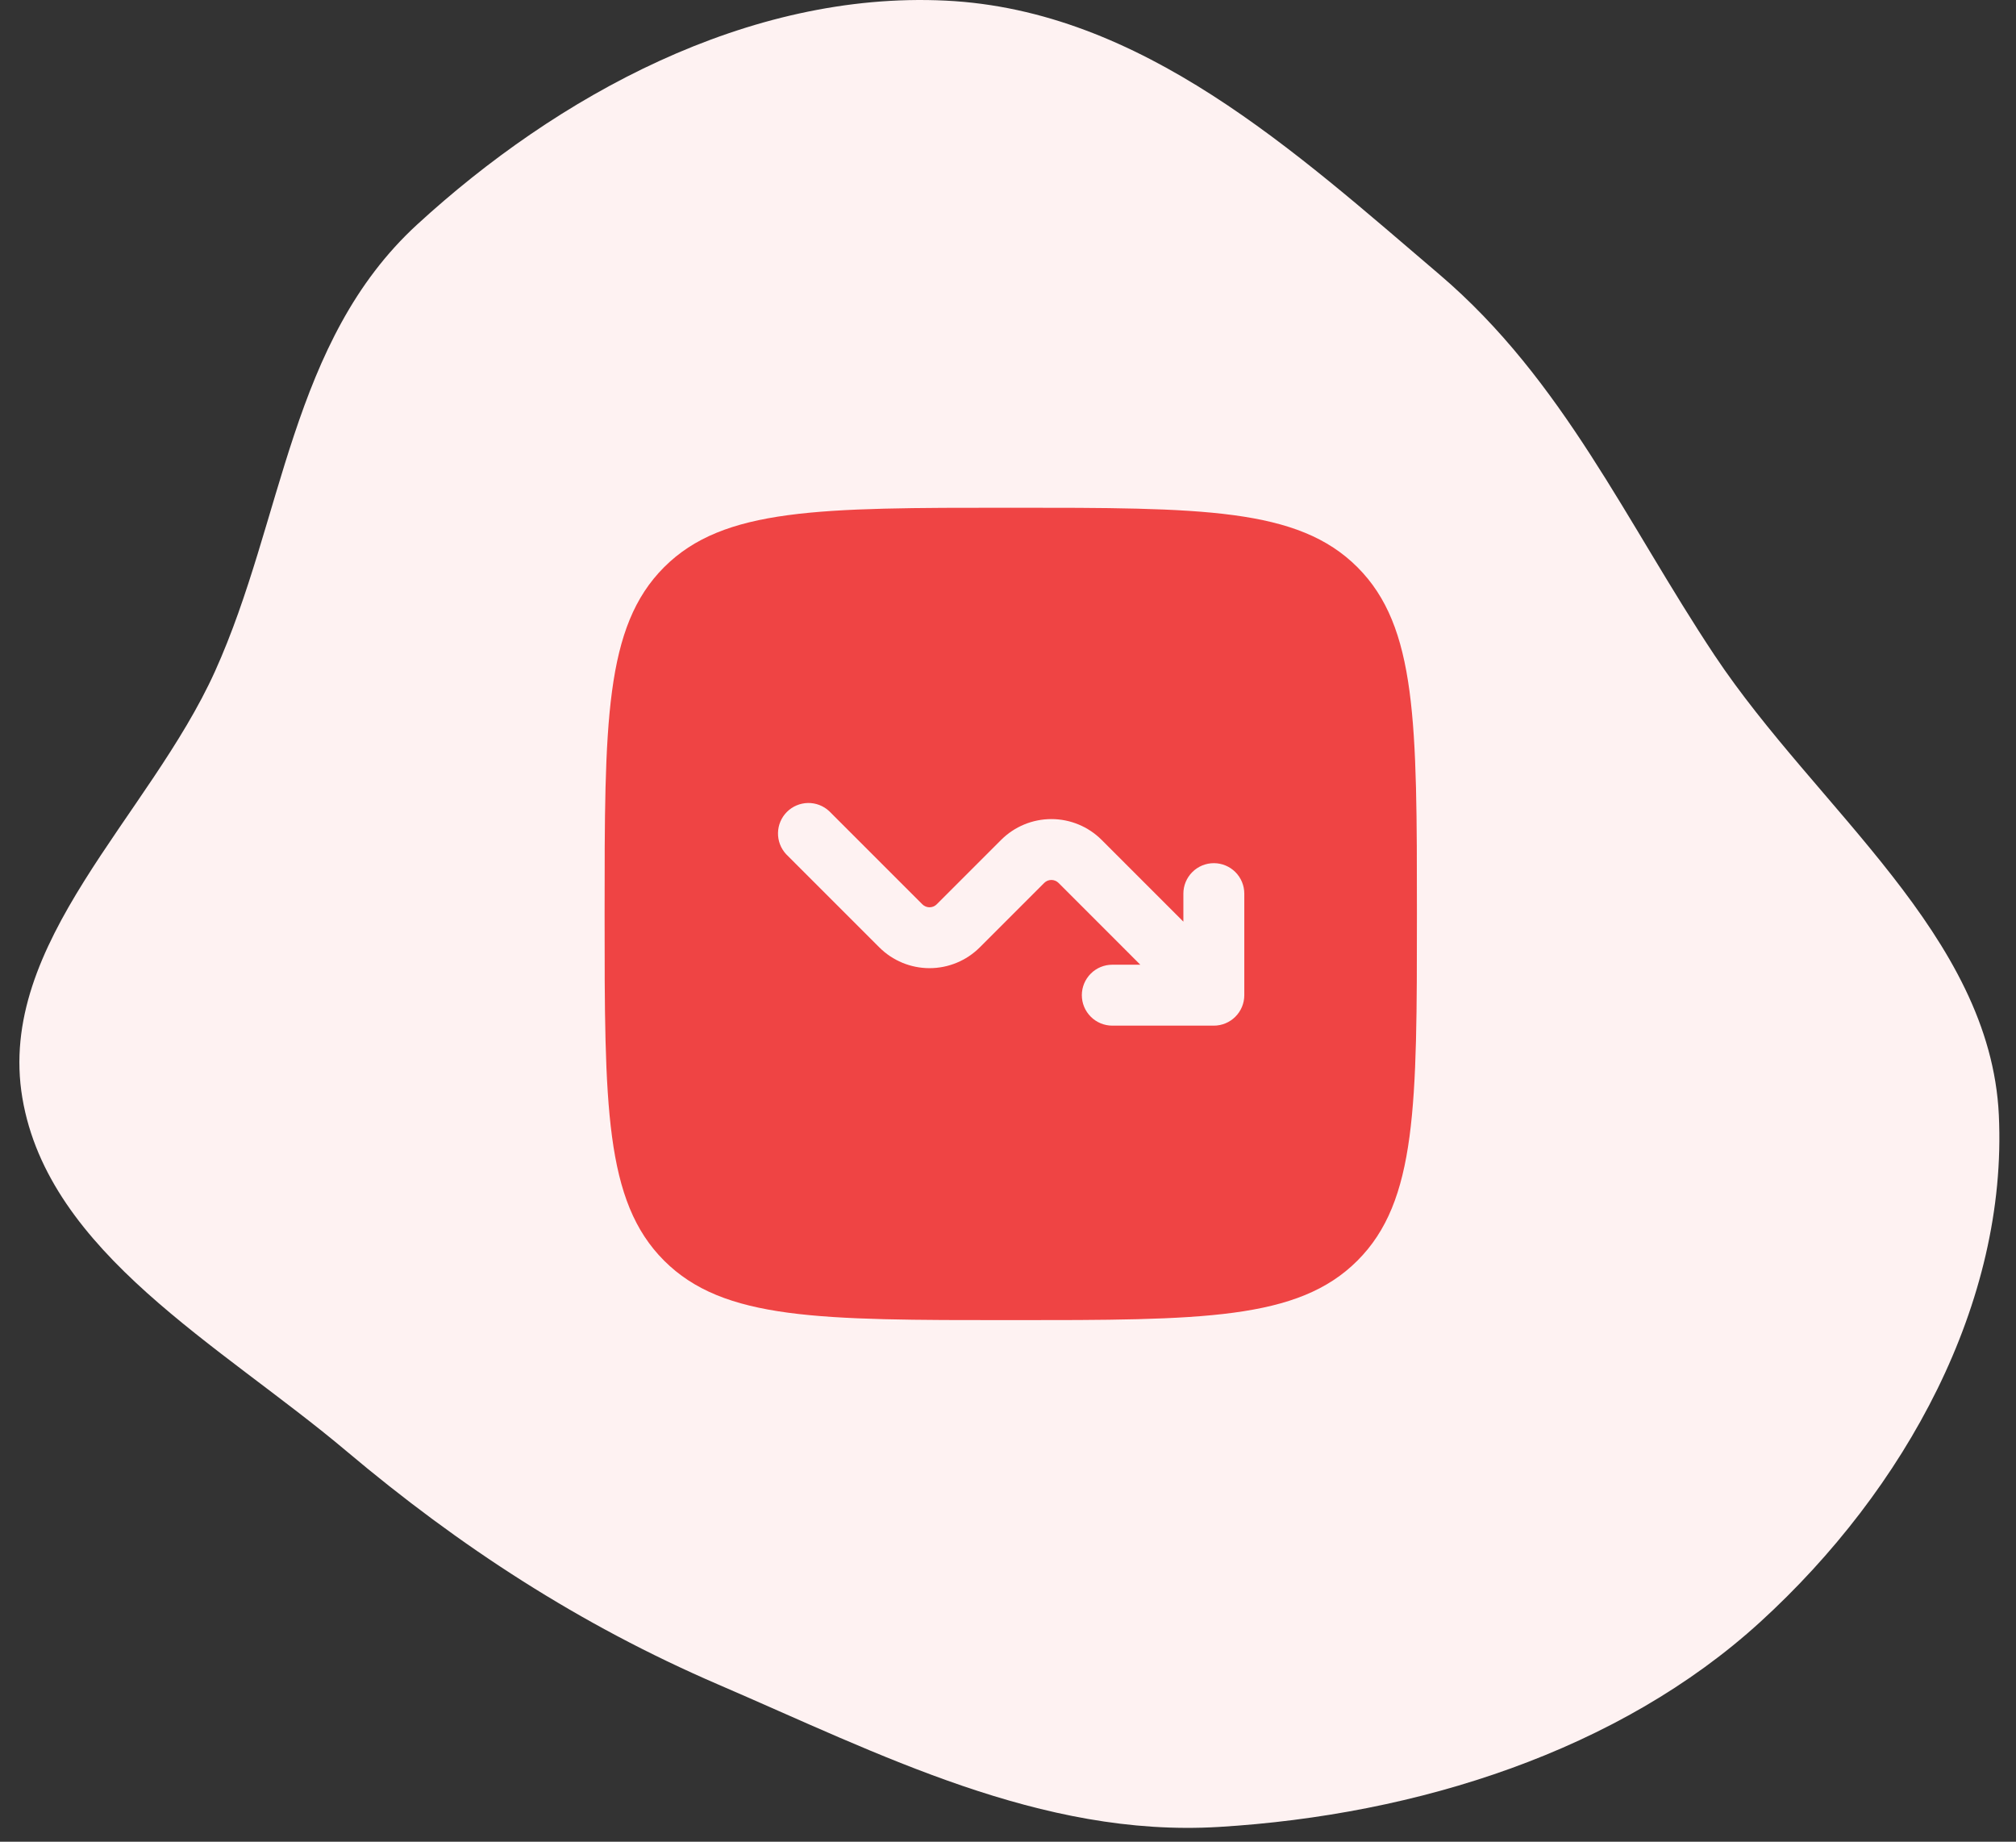
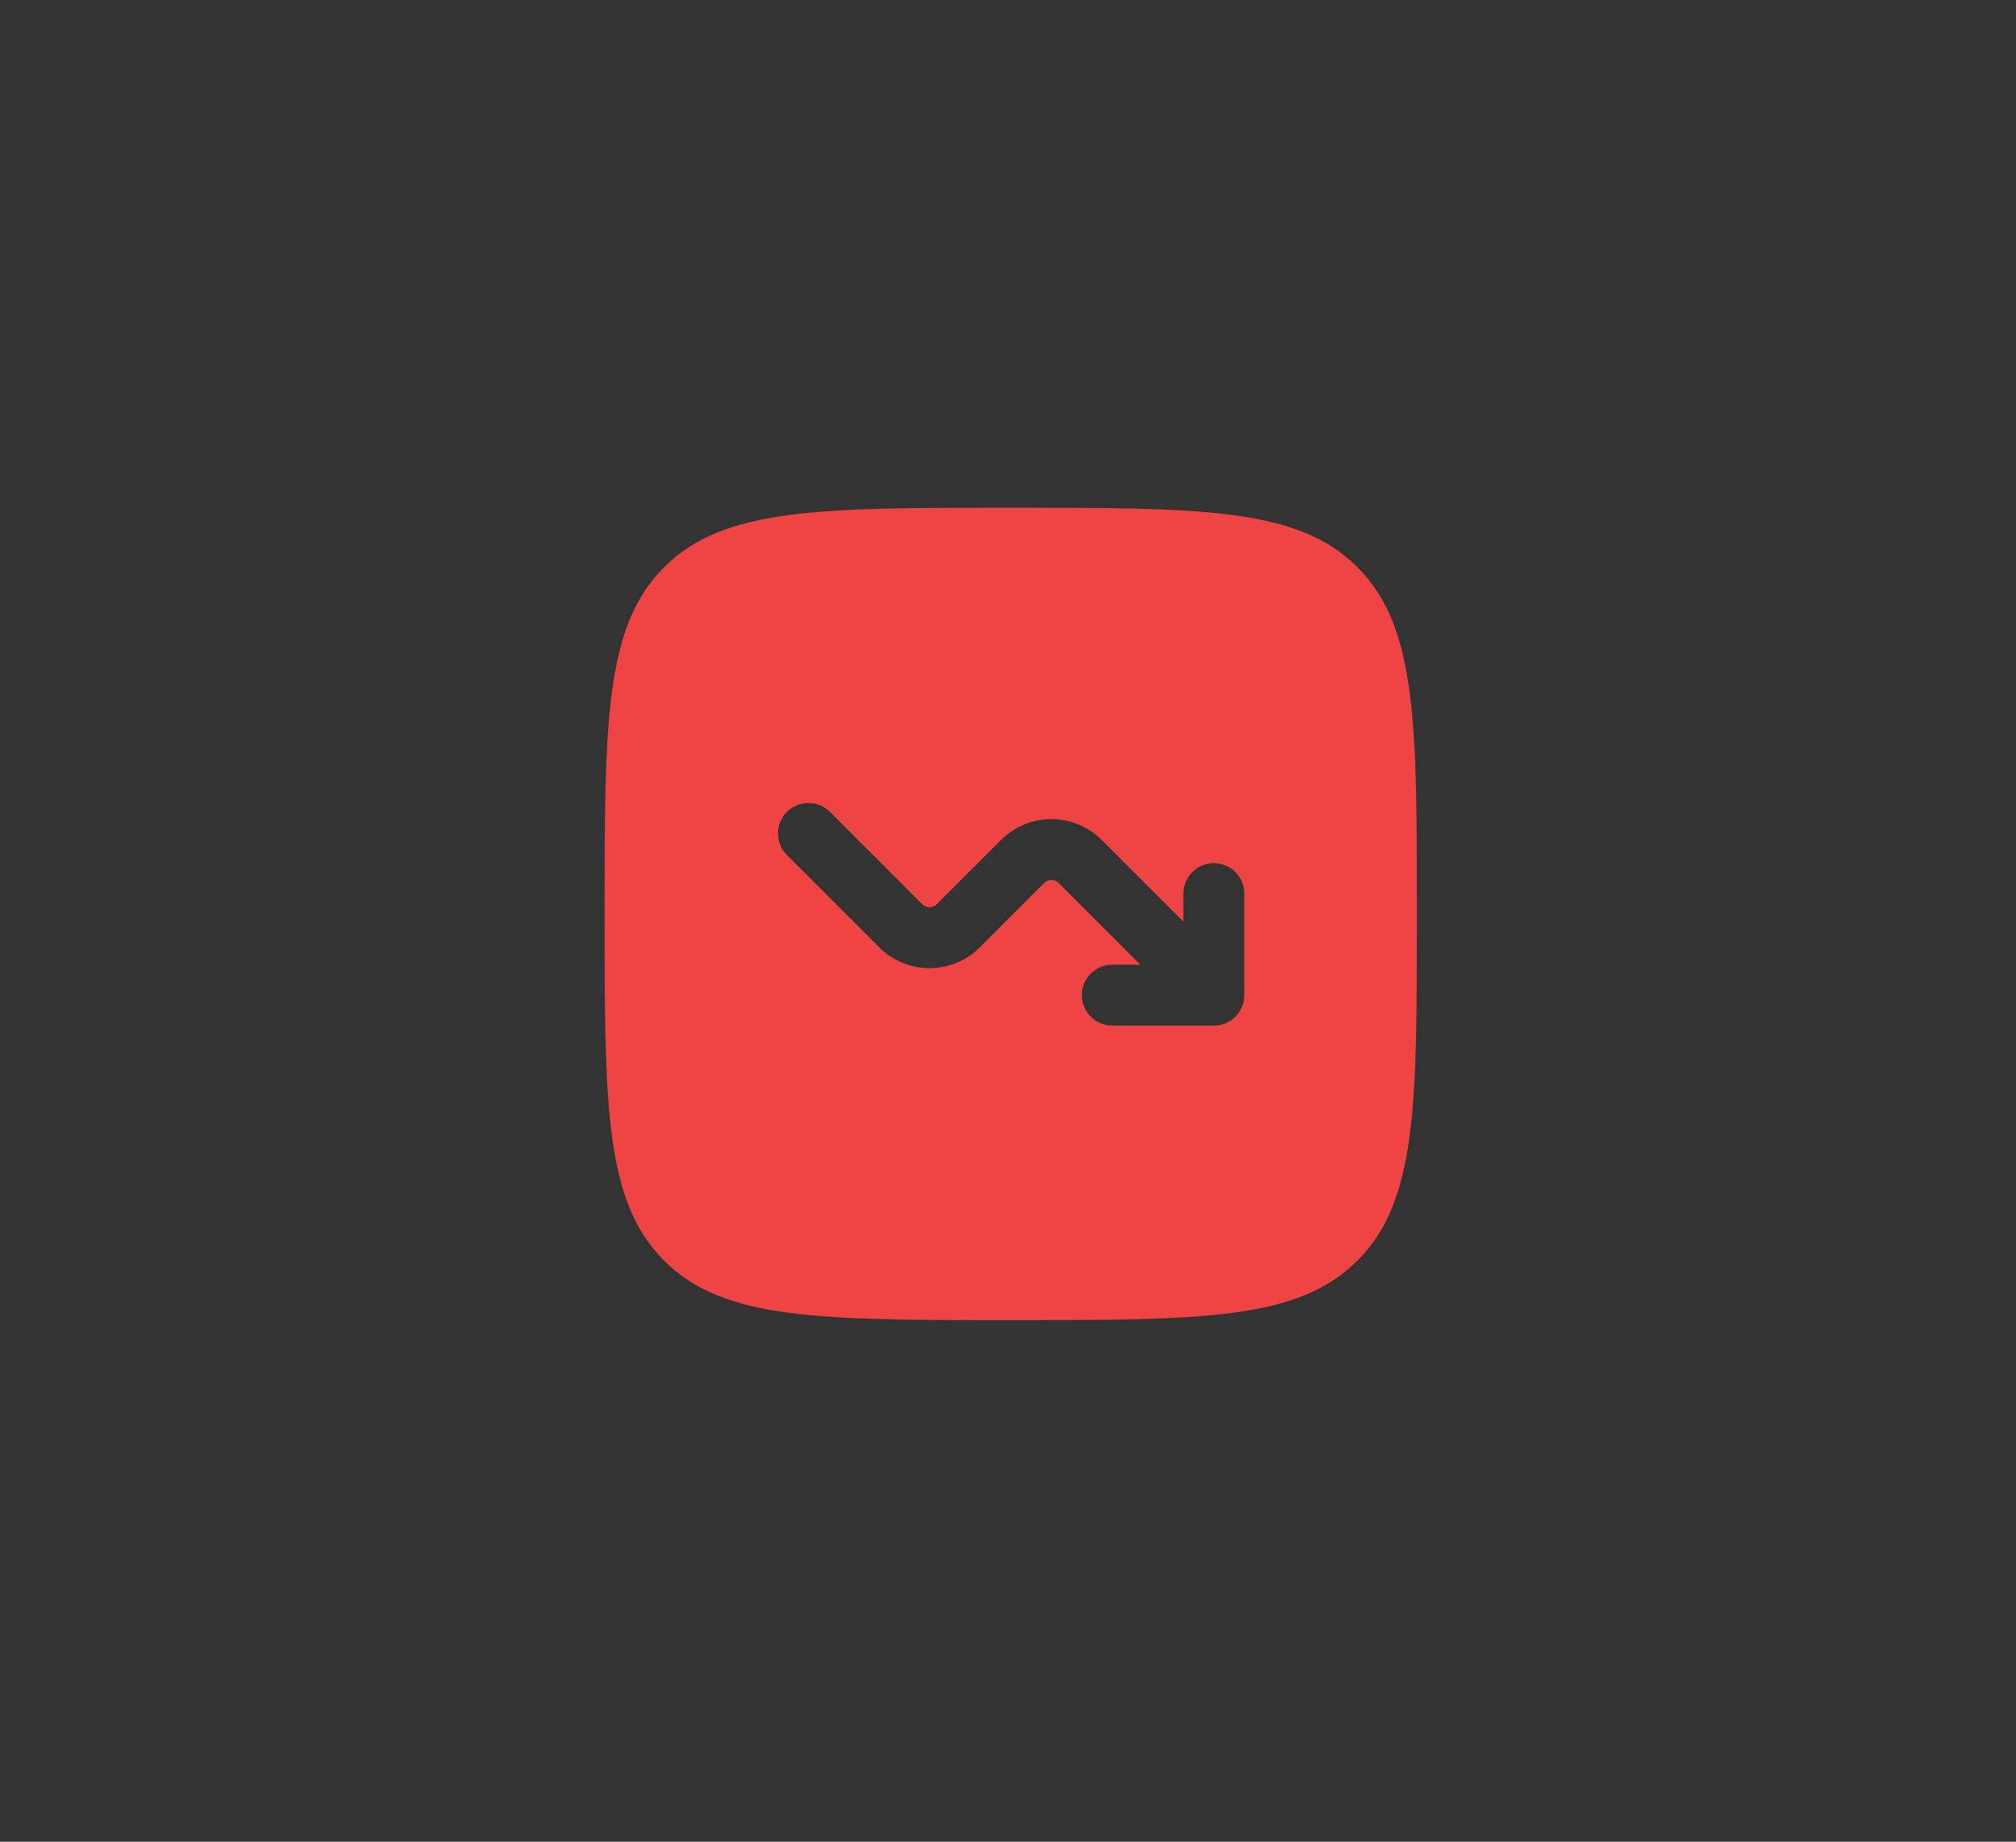
<svg xmlns="http://www.w3.org/2000/svg" width="104" height="95" viewBox="0 0 104 95" fill="none">
  <rect x="0" y="0" width="104" height="95" fill="#333333" stroke="none" />
-   <path fill-rule="evenodd" clip-rule="evenodd" d="M48.787 0.032C58.904 0.525 66.834 7.838 74.248 14.151C80.664 19.615 83.897 26.962 88.456 33.811C93.724 41.725 102.679 48.26 103.115 57.517C103.572 67.193 98.303 76.823 90.806 83.665C83.525 90.308 73.136 93.621 62.873 94.238C53.695 94.789 45.38 90.478 37.059 86.894C29.9 83.81 23.701 79.763 17.882 74.86C11.372 69.374 2.505 64.636 1.154 56.637C-0.198 48.633 7.706 42.119 11.089 34.634C14.635 26.79 14.969 17.595 21.52 11.582C28.735 4.959 38.577 -0.466 48.787 0.032Z" fill="#FEF2F2" />
  <path fill-rule="evenodd" clip-rule="evenodd" d="M34.258 29.258C31.19 32.33 31.19 37.266 31.19 47.143C31.19 57.02 31.19 61.958 34.258 65.026C37.329 68.095 42.266 68.095 52.143 68.095C62.02 68.095 66.958 68.095 70.026 65.026C73.095 61.96 73.095 57.02 73.095 47.143C73.095 37.266 73.095 32.327 70.026 29.258C66.96 26.19 62.02 26.19 52.143 26.19C42.266 26.19 37.327 26.19 34.258 29.258ZM42.777 41.842C42.479 41.564 42.085 41.413 41.678 41.42C41.271 41.428 40.883 41.593 40.595 41.88C40.307 42.168 40.142 42.557 40.135 42.964C40.127 43.371 40.279 43.765 40.556 44.063L45.361 48.867C46.048 49.554 46.98 49.94 47.952 49.94C48.924 49.94 49.857 49.554 50.544 48.867L53.867 45.544C53.916 45.495 53.974 45.457 54.037 45.43C54.101 45.404 54.169 45.39 54.238 45.39C54.307 45.39 54.375 45.404 54.439 45.43C54.502 45.457 54.56 45.495 54.609 45.544L58.825 49.762H57.381C56.964 49.762 56.564 49.927 56.27 50.222C55.975 50.517 55.809 50.916 55.809 51.333C55.809 51.75 55.975 52.15 56.27 52.444C56.564 52.739 56.964 52.905 57.381 52.905H62.619C63.036 52.905 63.435 52.739 63.73 52.444C64.025 52.15 64.19 51.75 64.19 51.333V46.095C64.19 45.678 64.025 45.279 63.73 44.984C63.435 44.689 63.036 44.524 62.619 44.524C62.202 44.524 61.803 44.689 61.508 44.984C61.213 45.279 61.047 45.678 61.047 46.095V47.541L56.83 43.323C56.142 42.636 55.21 42.25 54.238 42.25C53.266 42.25 52.334 42.636 51.646 43.323L48.323 46.646C48.275 46.695 48.217 46.734 48.153 46.76C48.089 46.786 48.021 46.8 47.952 46.8C47.883 46.8 47.815 46.786 47.752 46.76C47.688 46.734 47.63 46.695 47.581 46.646L42.777 41.842Z" fill="#EF4444" />
</svg>